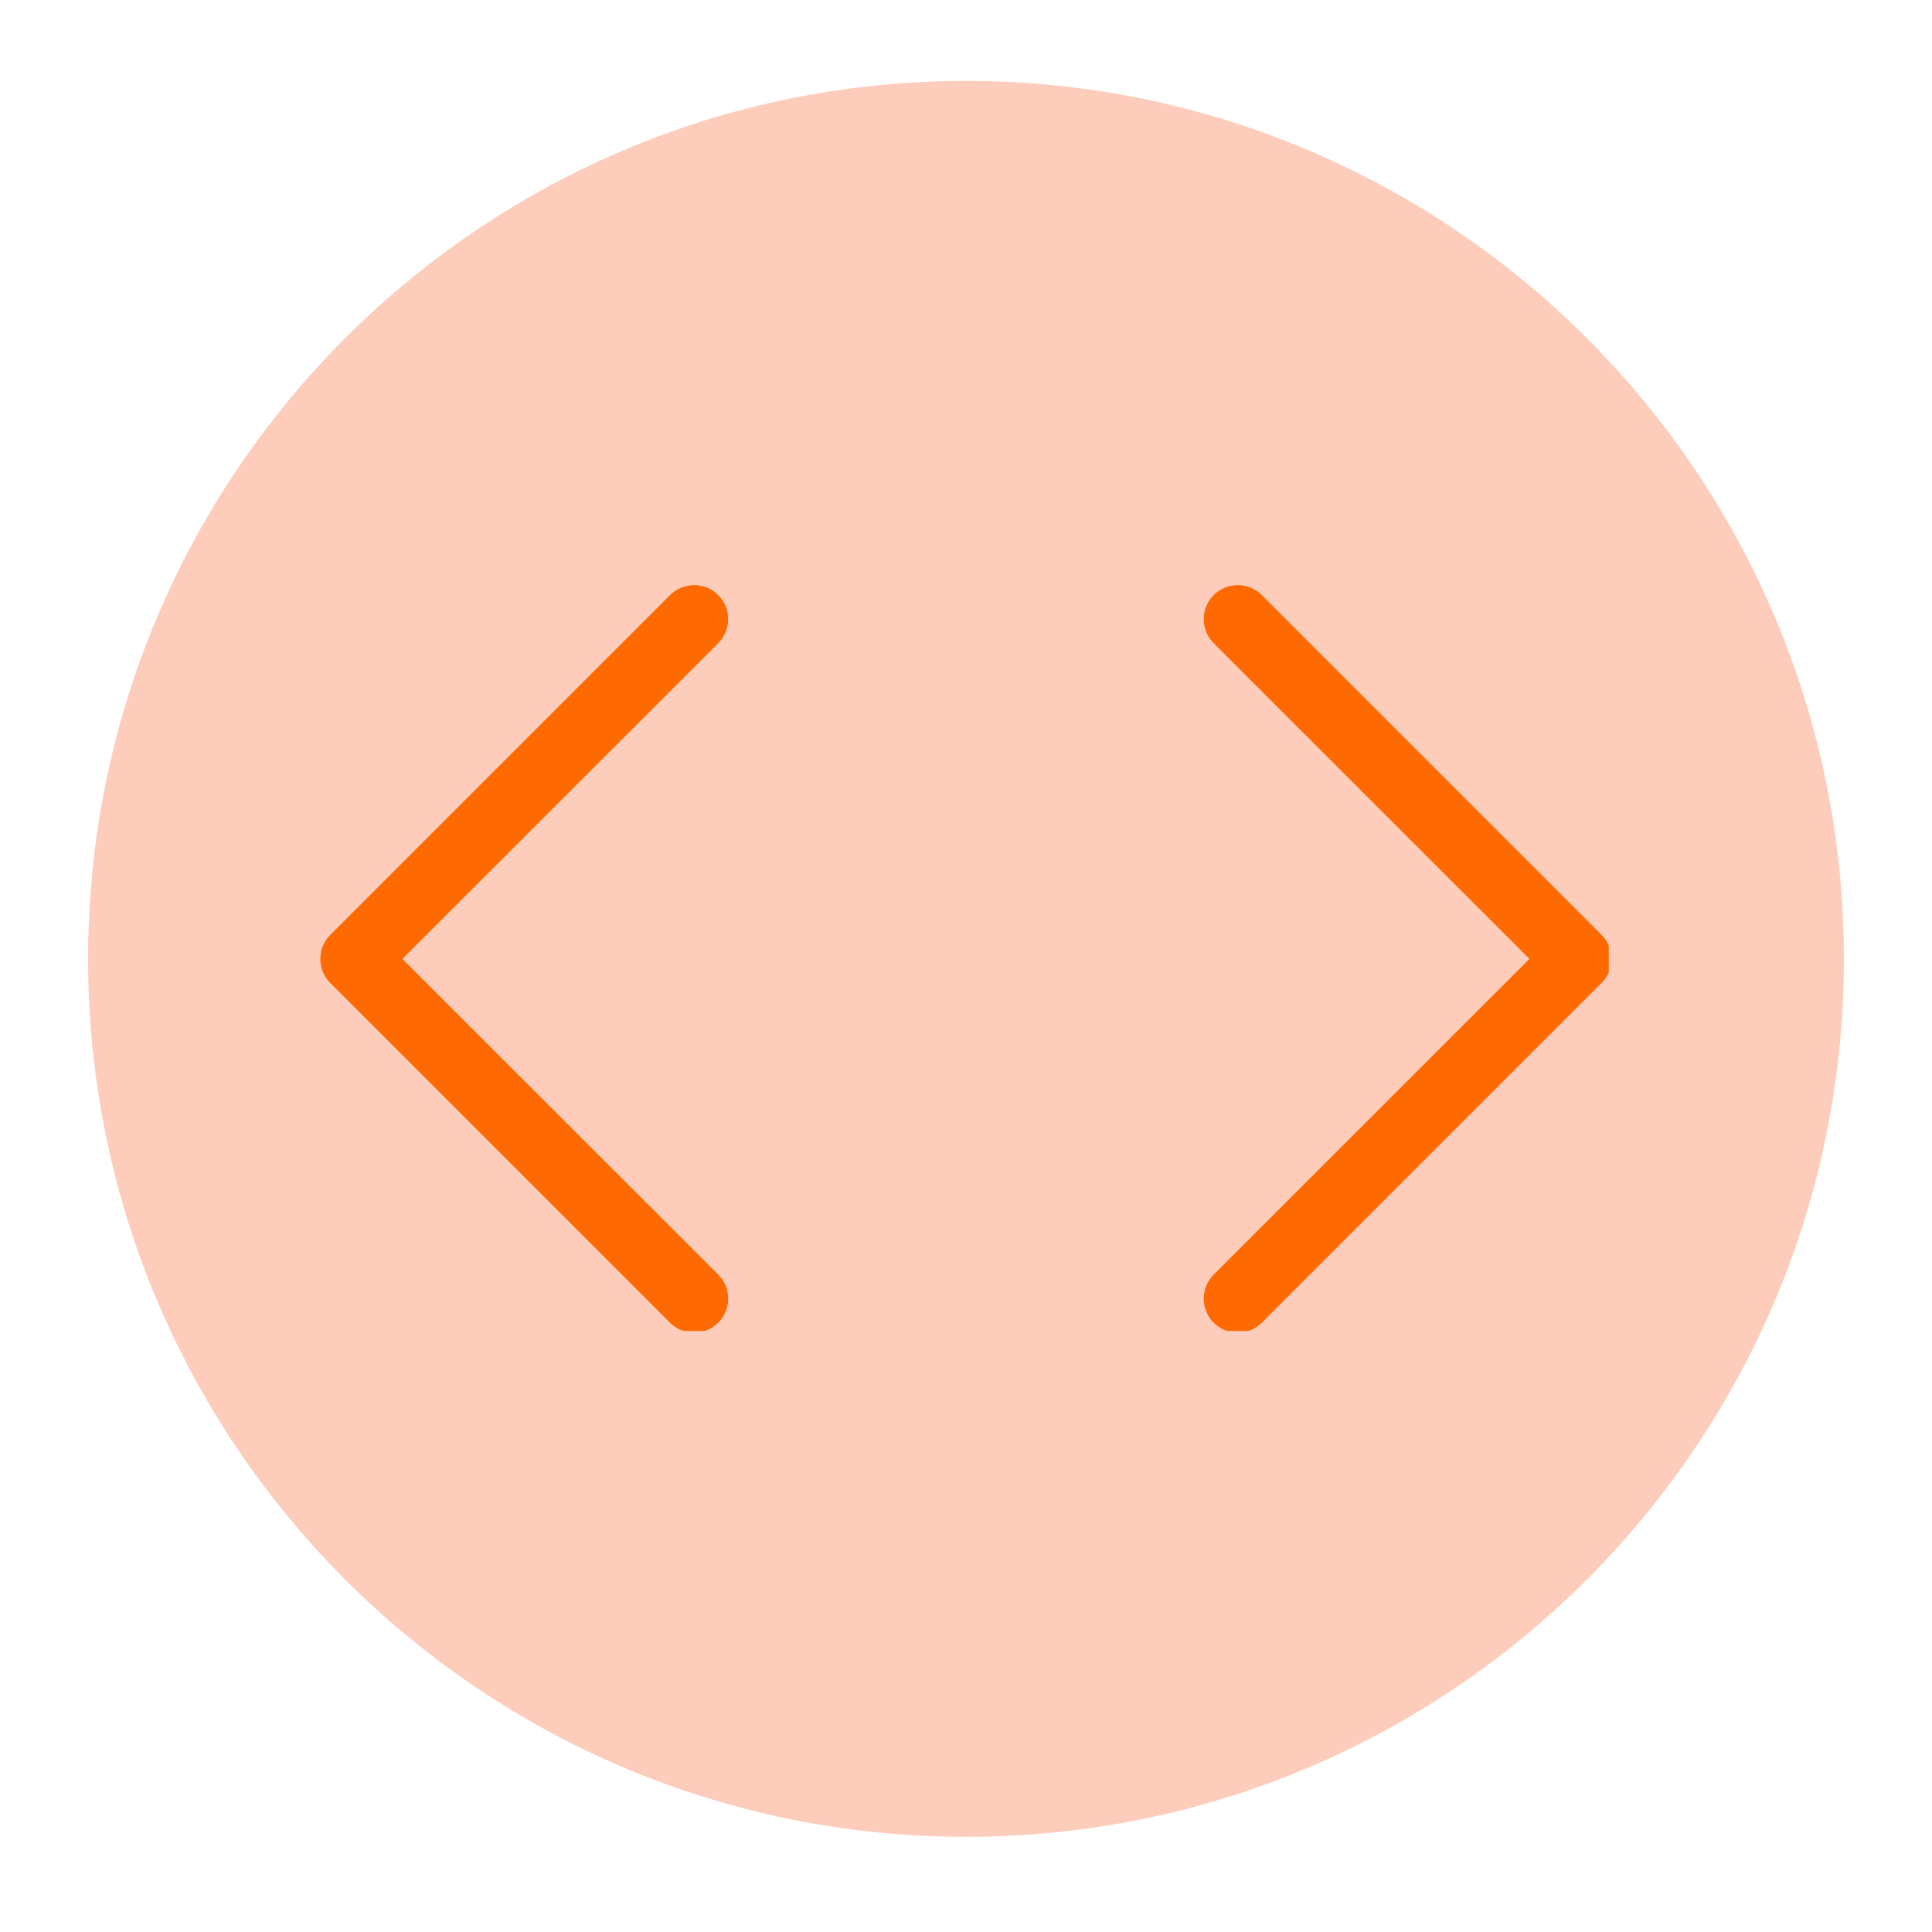
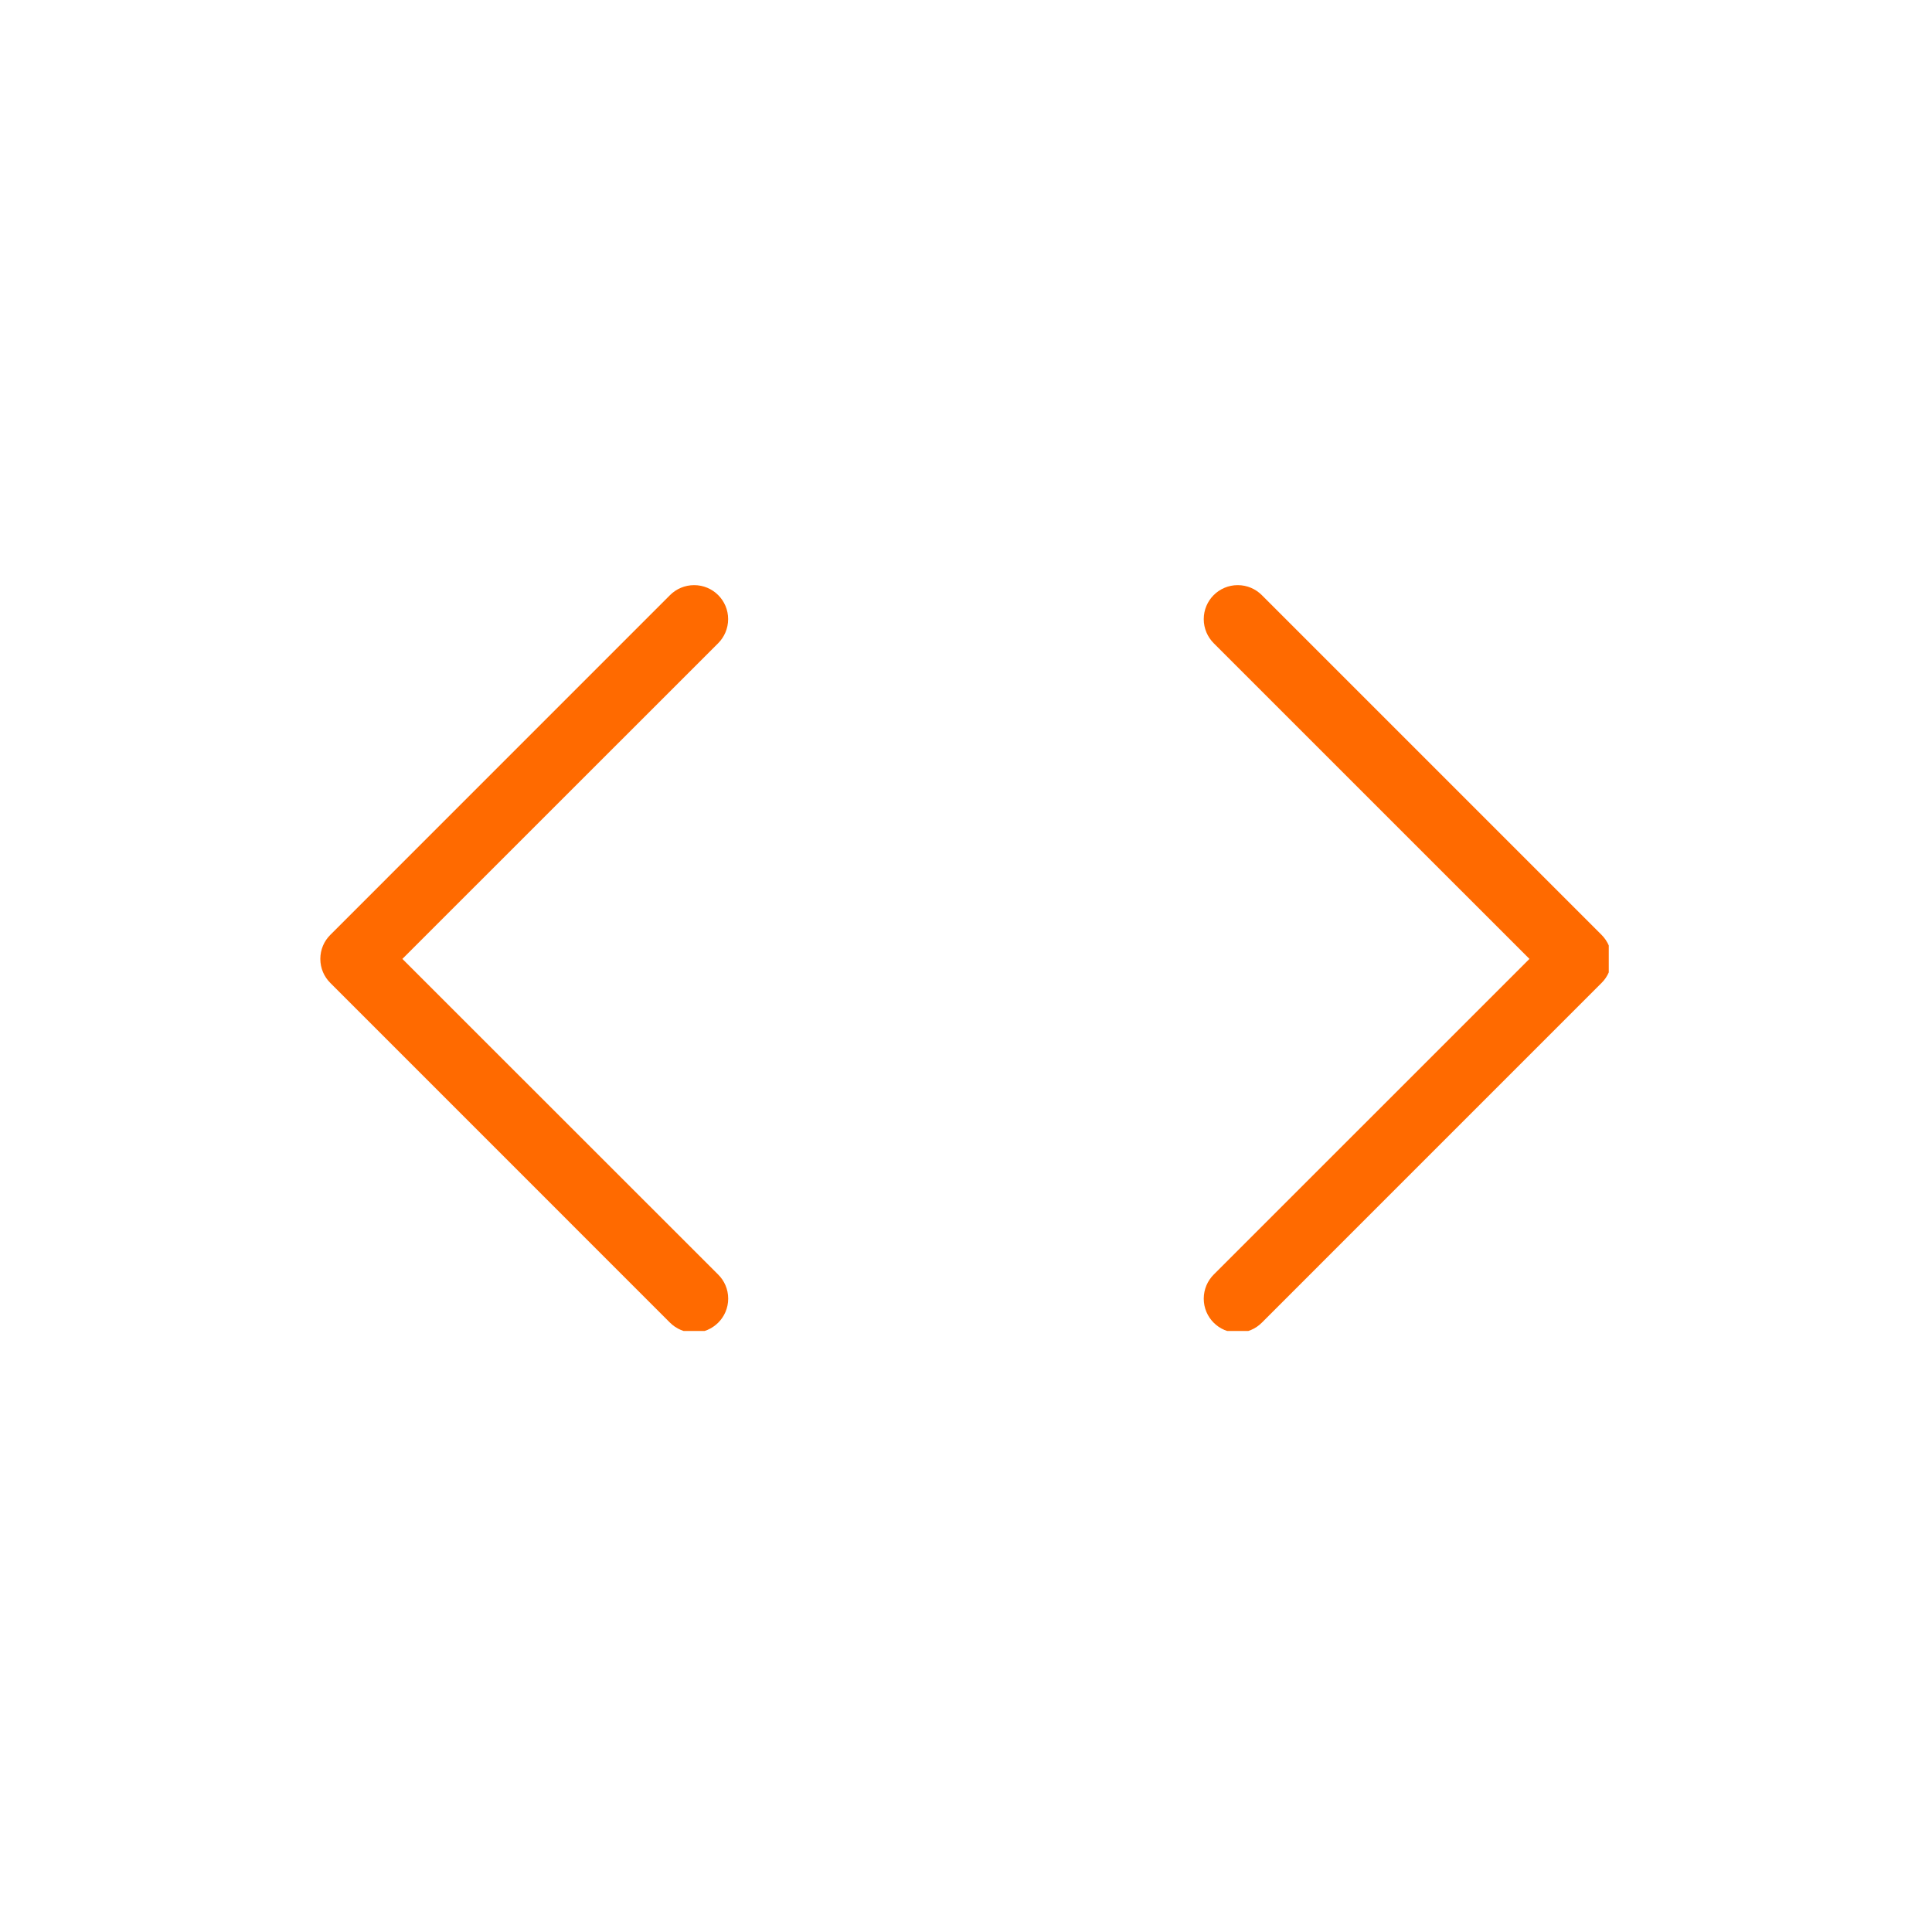
<svg xmlns="http://www.w3.org/2000/svg" width="180" zoomAndPan="magnify" viewBox="0 0 135 135" height="180" preserveAspectRatio="xMidYMid meet" version="1.0">
  <defs>
    <filter x="0%" y="0%" width="100%" height="100%" id="59f013207e">
      <feColorMatrix values="0 0 0 0 1 0 0 0 0 1 0 0 0 0 1 0 0 0 1 0" color-interpolation-filters="sRGB" />
    </filter>
    <mask id="2cc06cba71">
      <g filter="url(#59f013207e)">
        <rect x="-13.5" width="162" fill="#000000" y="-13.5" height="162" fill-opacity="0.3" />
      </g>
    </mask>
    <clipPath id="690ac55844">
-       <path d="M 1.156 0.656 L 123.844 0.656 L 123.844 123.348 L 1.156 123.348 Z M 1.156 0.656" clip-rule="nonzero" />
-     </clipPath>
+       </clipPath>
    <clipPath id="77784873f2">
      <path d="M 62.5 0.656 C 28.621 0.656 1.156 28.125 1.156 62.004 C 1.156 95.883 28.621 123.348 62.5 123.348 C 96.379 123.348 123.844 95.883 123.844 62.004 C 123.844 28.125 96.379 0.656 62.5 0.656 Z M 62.5 0.656" clip-rule="nonzero" />
    </clipPath>
    <clipPath id="30e392e6bb">
-       <path d="M 0.156 0.656 L 122.844 0.656 L 122.844 123.348 L 0.156 123.348 Z M 0.156 0.656" clip-rule="nonzero" />
+       <path d="M 0.156 0.656 L 122.844 0.656 L 122.844 123.348 L 0.156 123.348 Z " clip-rule="nonzero" />
    </clipPath>
    <clipPath id="80ced44f35">
      <path d="M 61.5 0.656 C 27.621 0.656 0.156 28.125 0.156 62.004 C 0.156 95.883 27.621 123.348 61.5 123.348 C 95.379 123.348 122.844 95.883 122.844 62.004 C 122.844 28.125 95.379 0.656 61.5 0.656 Z M 61.5 0.656" clip-rule="nonzero" />
    </clipPath>
    <clipPath id="84d9975111">
      <rect x="0" width="123" y="0" height="124" />
    </clipPath>
    <clipPath id="289c96b7d3">
      <rect x="0" width="124" y="0" height="124" />
    </clipPath>
    <clipPath id="871b44faca">
      <path d="M 22.332 40.887 L 112.414 40.887 L 112.414 93.004 L 22.332 93.004 Z M 22.332 40.887" clip-rule="nonzero" />
    </clipPath>
  </defs>
  <g mask="url(#2cc06cba71)">
    <g transform="matrix(1, 0, 0, 1, 5, 5)">
      <g clip-path="url(#289c96b7d3)">
        <g clip-path="url(#690ac55844)">
          <g clip-path="url(#77784873f2)">
            <g transform="matrix(1, 0, 0, 1, 1, -0)">
              <g clip-path="url(#84d9975111)">
                <g clip-path="url(#30e392e6bb)">
                  <g clip-path="url(#80ced44f35)">
                    <path fill="#f8541b" d="M 0.156 0.656 L 122.844 0.656 L 122.844 123.348 L 0.156 123.348 Z M 0.156 0.656" fill-opacity="1" fill-rule="nonzero" />
                  </g>
                </g>
              </g>
            </g>
          </g>
        </g>
      </g>
    </g>
  </g>
  <g clip-path="url(#871b44faca)">
    <path fill="#ff6a00" d="M 111.91 65.324 C 112.34 65.754 112.609 66.348 112.609 67.004 C 112.609 67.66 112.344 68.254 111.91 68.684 L 88.168 92.426 C 87.738 92.855 87.145 93.121 86.488 93.121 C 85.176 93.121 84.113 92.059 84.113 90.746 C 84.113 90.09 84.379 89.492 84.809 89.062 L 106.871 67.004 L 84.809 44.945 C 84.379 44.512 84.113 43.918 84.113 43.262 C 84.113 41.949 85.176 40.887 86.488 40.887 C 87.145 40.887 87.738 41.152 88.168 41.582 Z M 48.504 93.117 C 48.504 93.117 48.504 93.117 48.508 93.117 C 49.816 93.117 50.883 92.055 50.883 90.746 C 50.883 90.086 50.617 89.492 50.184 89.062 L 28.117 67.004 L 50.184 44.945 C 50.613 44.512 50.879 43.918 50.879 43.262 C 50.879 41.949 49.816 40.887 48.504 40.887 C 47.848 40.887 47.25 41.152 46.82 41.582 L 23.082 65.324 C 22.648 65.754 22.383 66.348 22.383 67.004 C 22.383 67.66 22.648 68.254 23.082 68.684 L 46.82 92.426 C 47.25 92.852 47.844 93.117 48.496 93.117 C 48.5 93.117 48.5 93.117 48.504 93.117 Z M 48.504 93.117" fill-opacity="1" fill-rule="nonzero" />
  </g>
</svg>